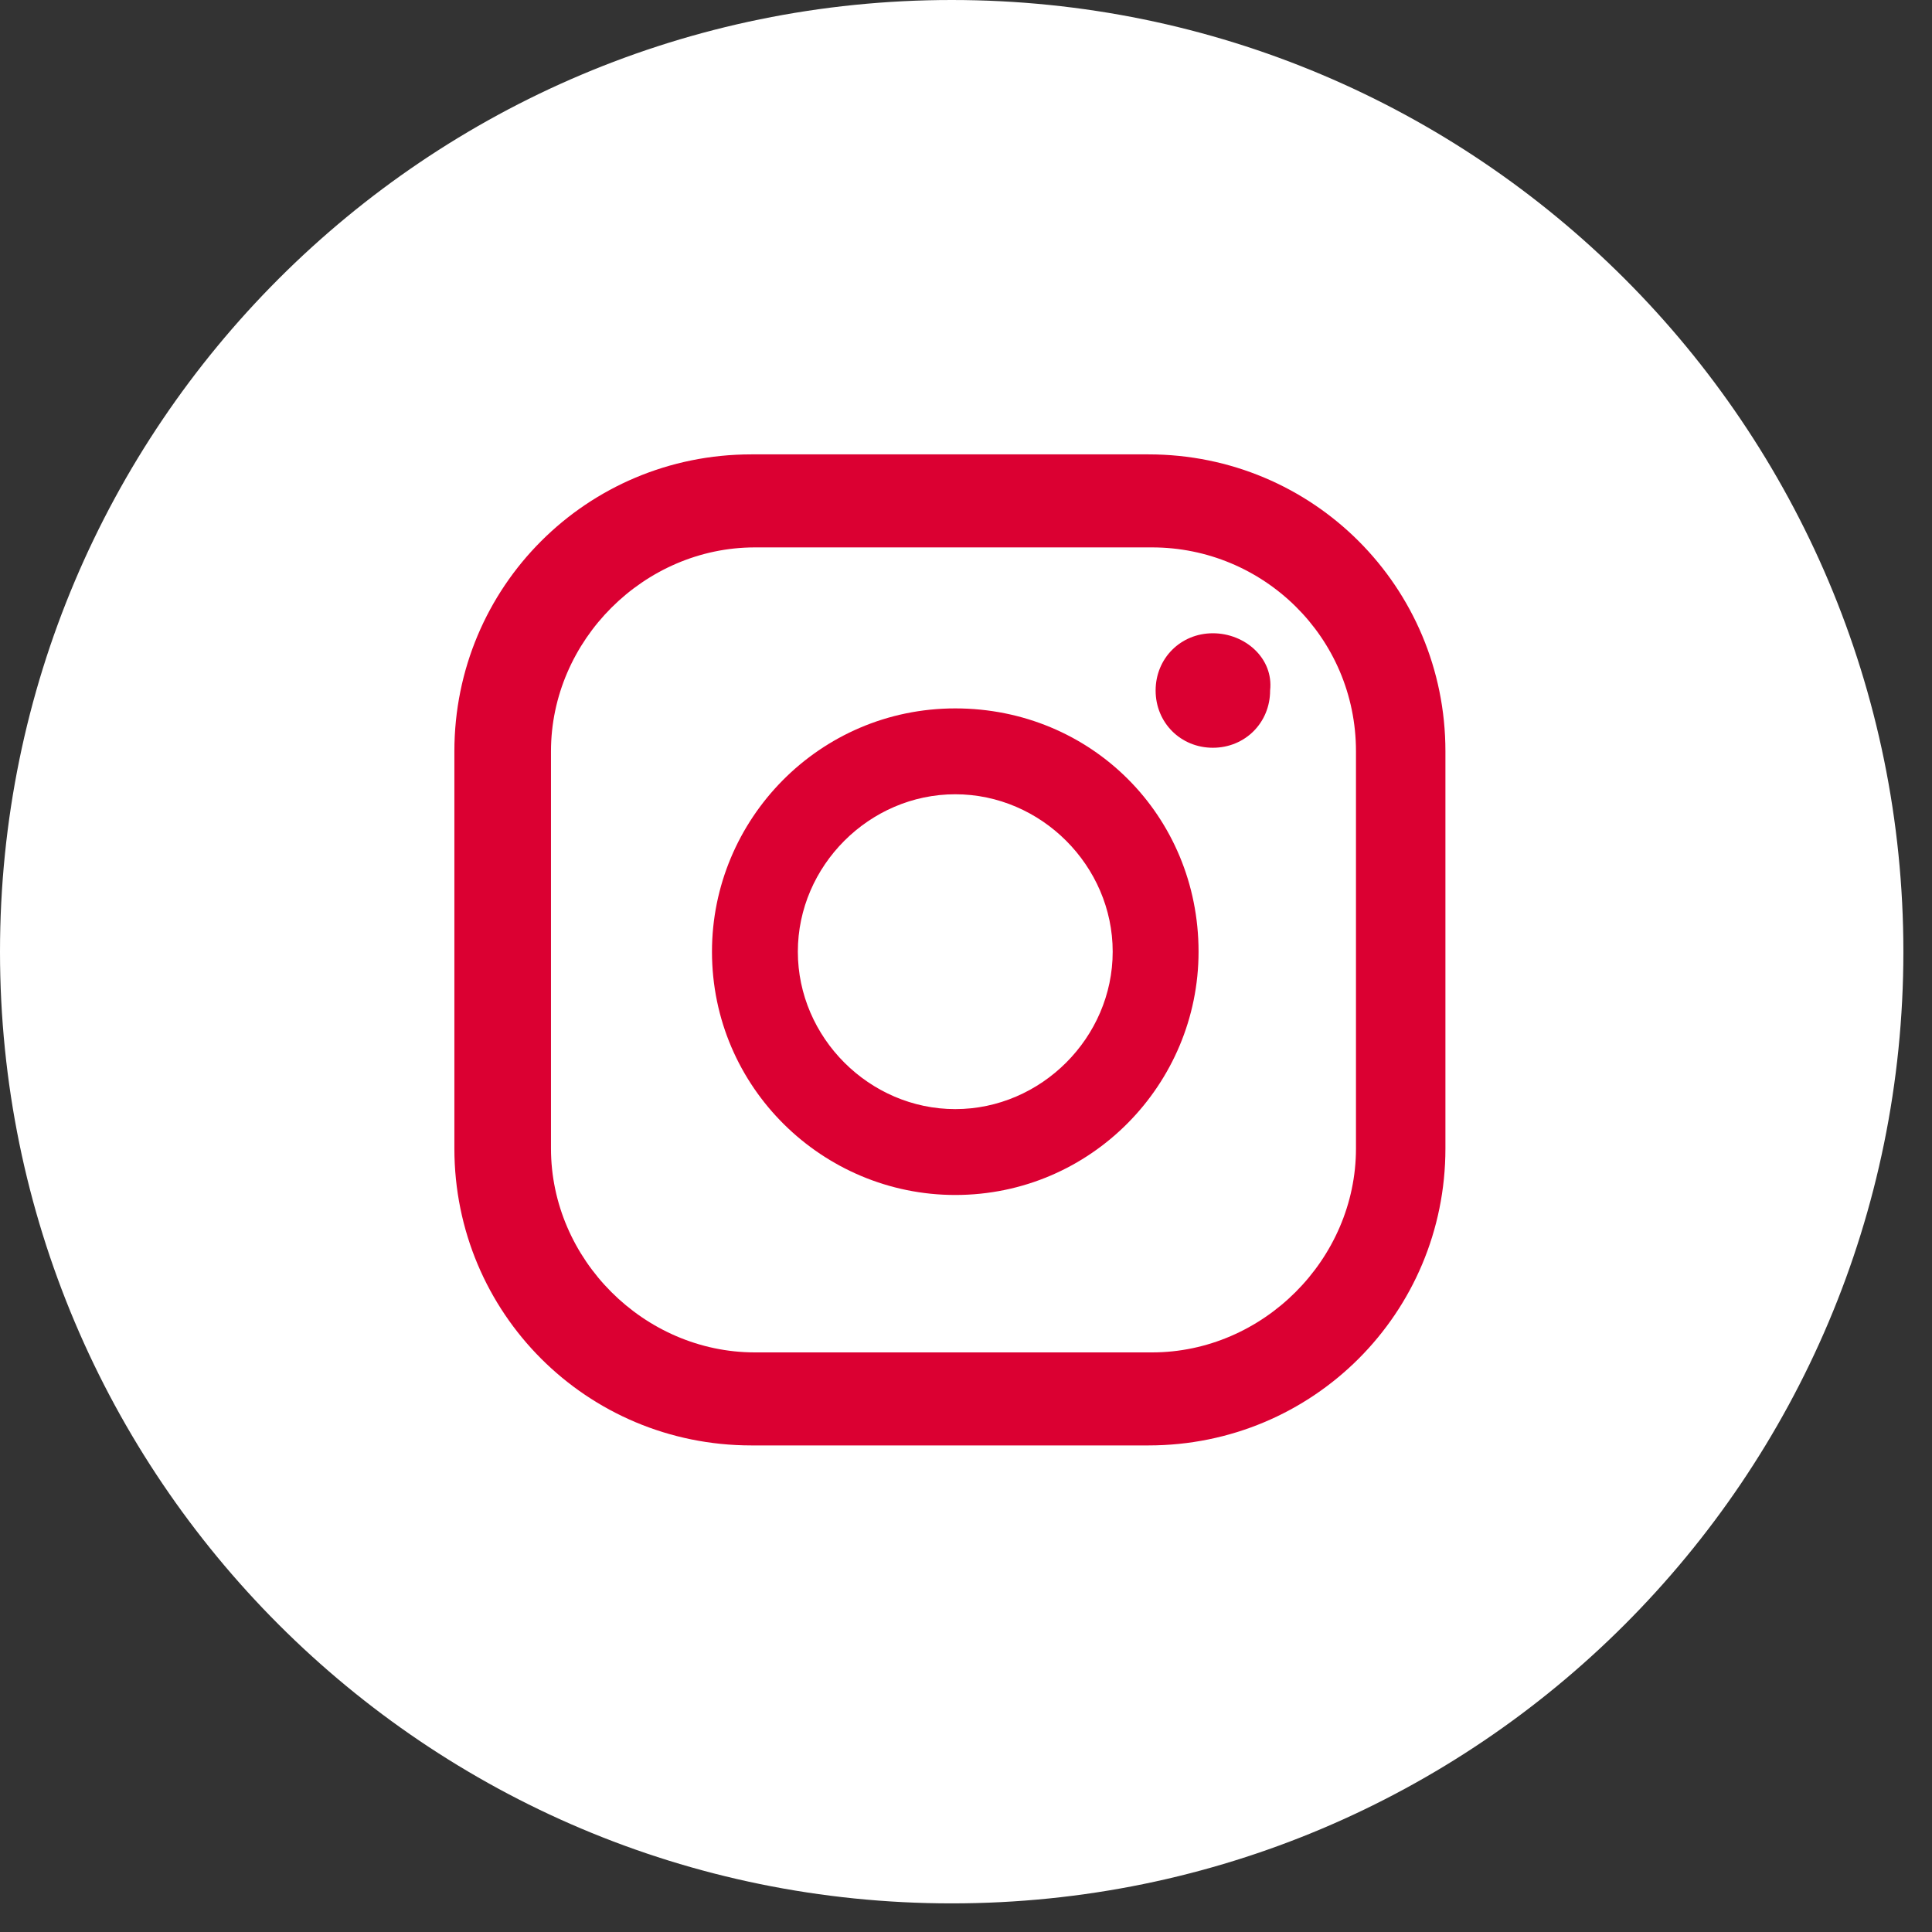
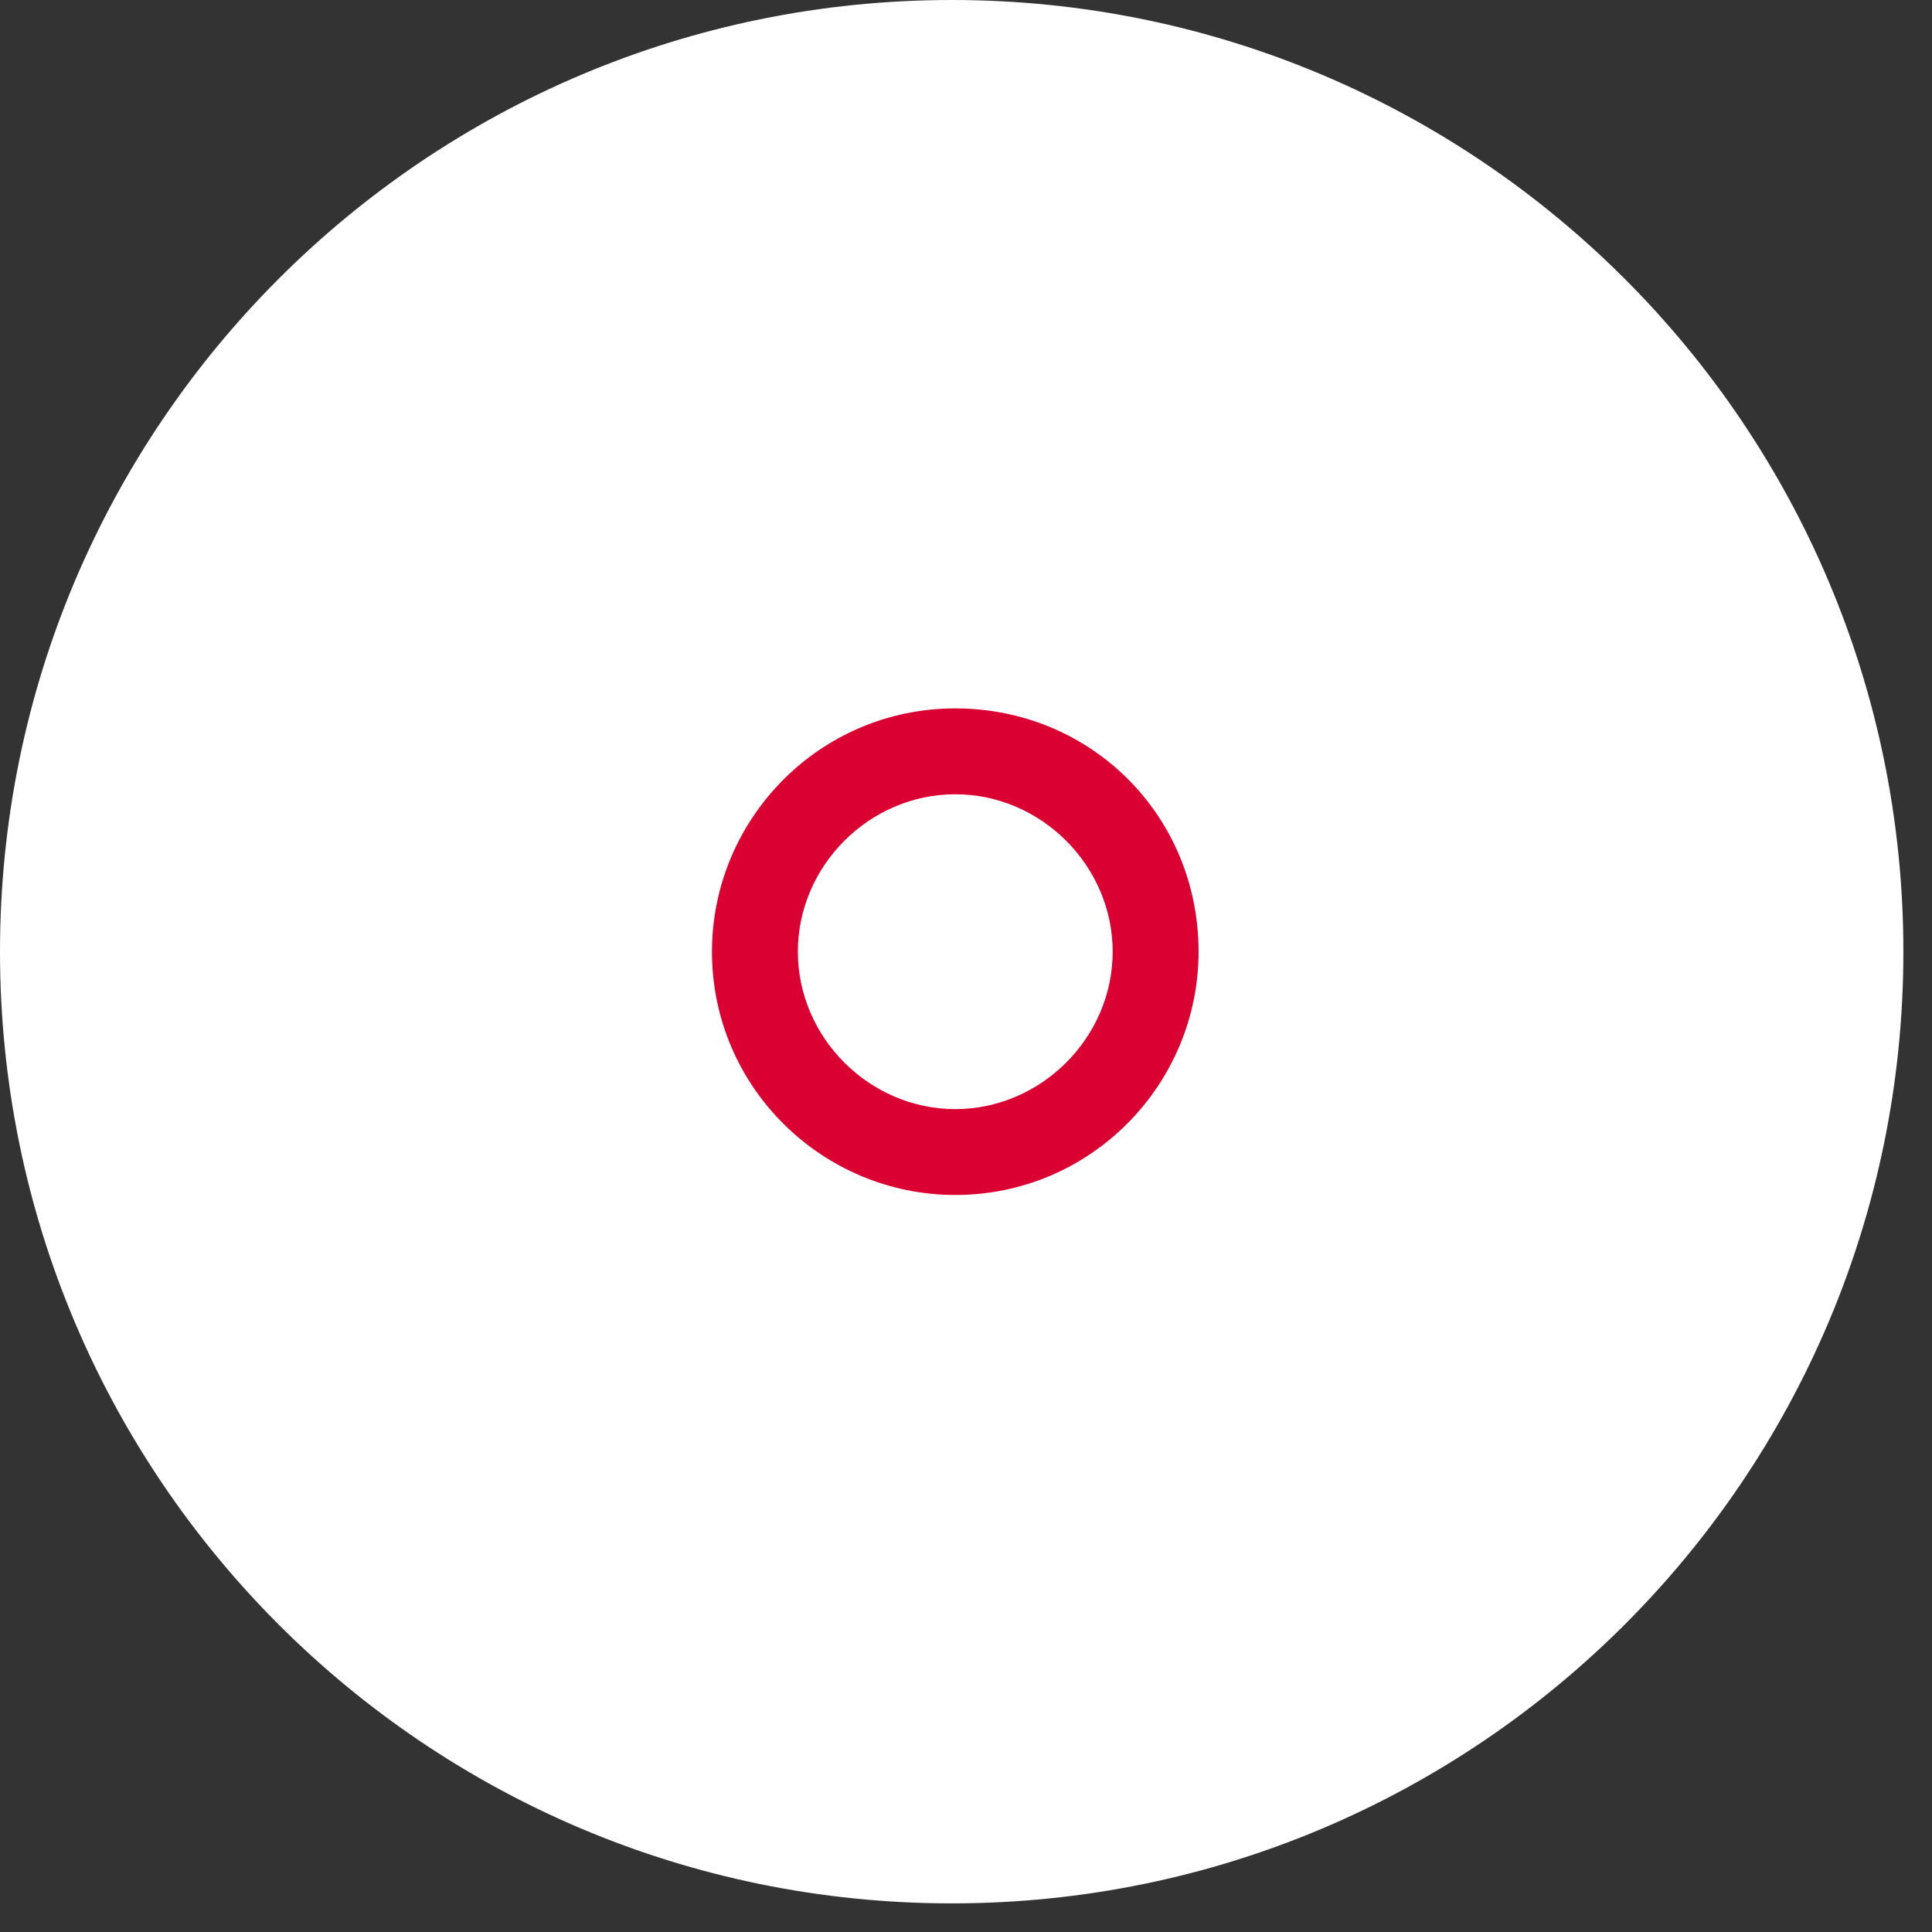
<svg xmlns="http://www.w3.org/2000/svg" width="54" height="54" viewBox="0 0 54 54" fill="none">
  <rect x="0" y="0" width="54" height="54" fill="#333333" stroke="none" />
  <path d="M26.6 53.2C41.291 53.2 53.2 41.291 53.2 26.6C53.2 11.909 41.291 0 26.6 0C11.909 0 0 11.909 0 26.6C0 41.291 11.909 53.2 26.6 53.2Z" fill="white" />
-   <path d="M33.9 17.7C33 17.7 32.3 18.4 32.3 19.3C32.3 20.2 33 20.9 33.9 20.9C34.8 20.9 35.5 20.2 35.5 19.3C35.6 18.4 34.8 17.7 33.9 17.7Z" fill="#DB0032" />
  <path d="M26.7 19.8C22.9 19.8 19.9 22.9 19.9 26.6C19.9 30.4 23 33.4 26.7 33.4C30.5 33.4 33.5 30.3 33.5 26.6C33.5 22.8 30.5 19.8 26.7 19.8ZM26.7 31C24.3 31 22.3 29 22.3 26.6C22.3 24.2 24.3 22.2 26.7 22.2C29.1 22.2 31.1 24.2 31.1 26.6C31.1 29 29.1 31 26.7 31Z" fill="#DB0032" />
-   <path d="M32.1 40.4H21C16.4 40.4 12.7 36.7 12.7 32.1V21C12.7 16.4 16.4 12.7 21 12.7H32.1C36.7 12.7 40.4 16.4 40.4 21V32.1C40.4 36.7 36.7 40.4 32.1 40.4ZM21.1 15.3C18 15.3 15.4 17.9 15.4 21V32.1C15.4 35.2 18 37.8 21.1 37.8H32.2C35.3 37.8 37.9 35.2 37.9 32.1V21C37.9 17.8 35.3 15.3 32.2 15.3H21.1Z" fill="#DB0032" />
</svg>